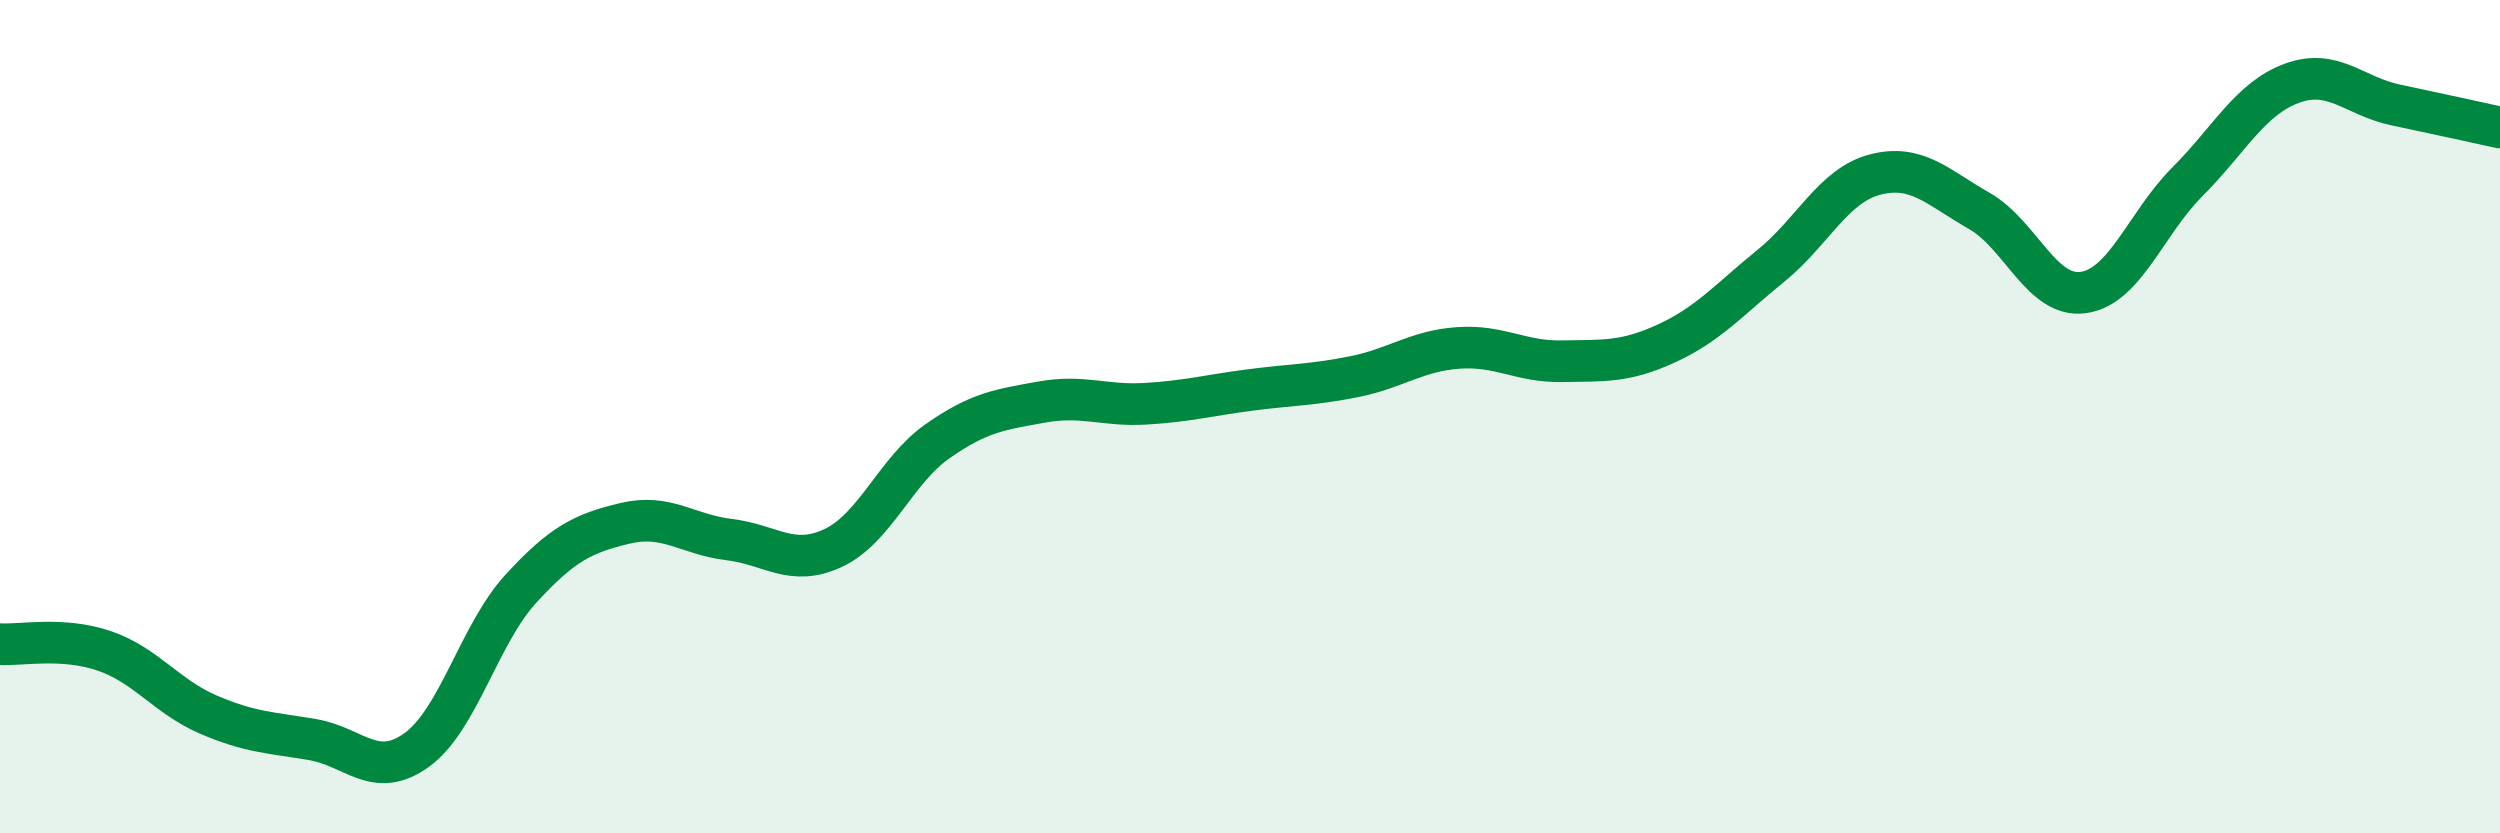
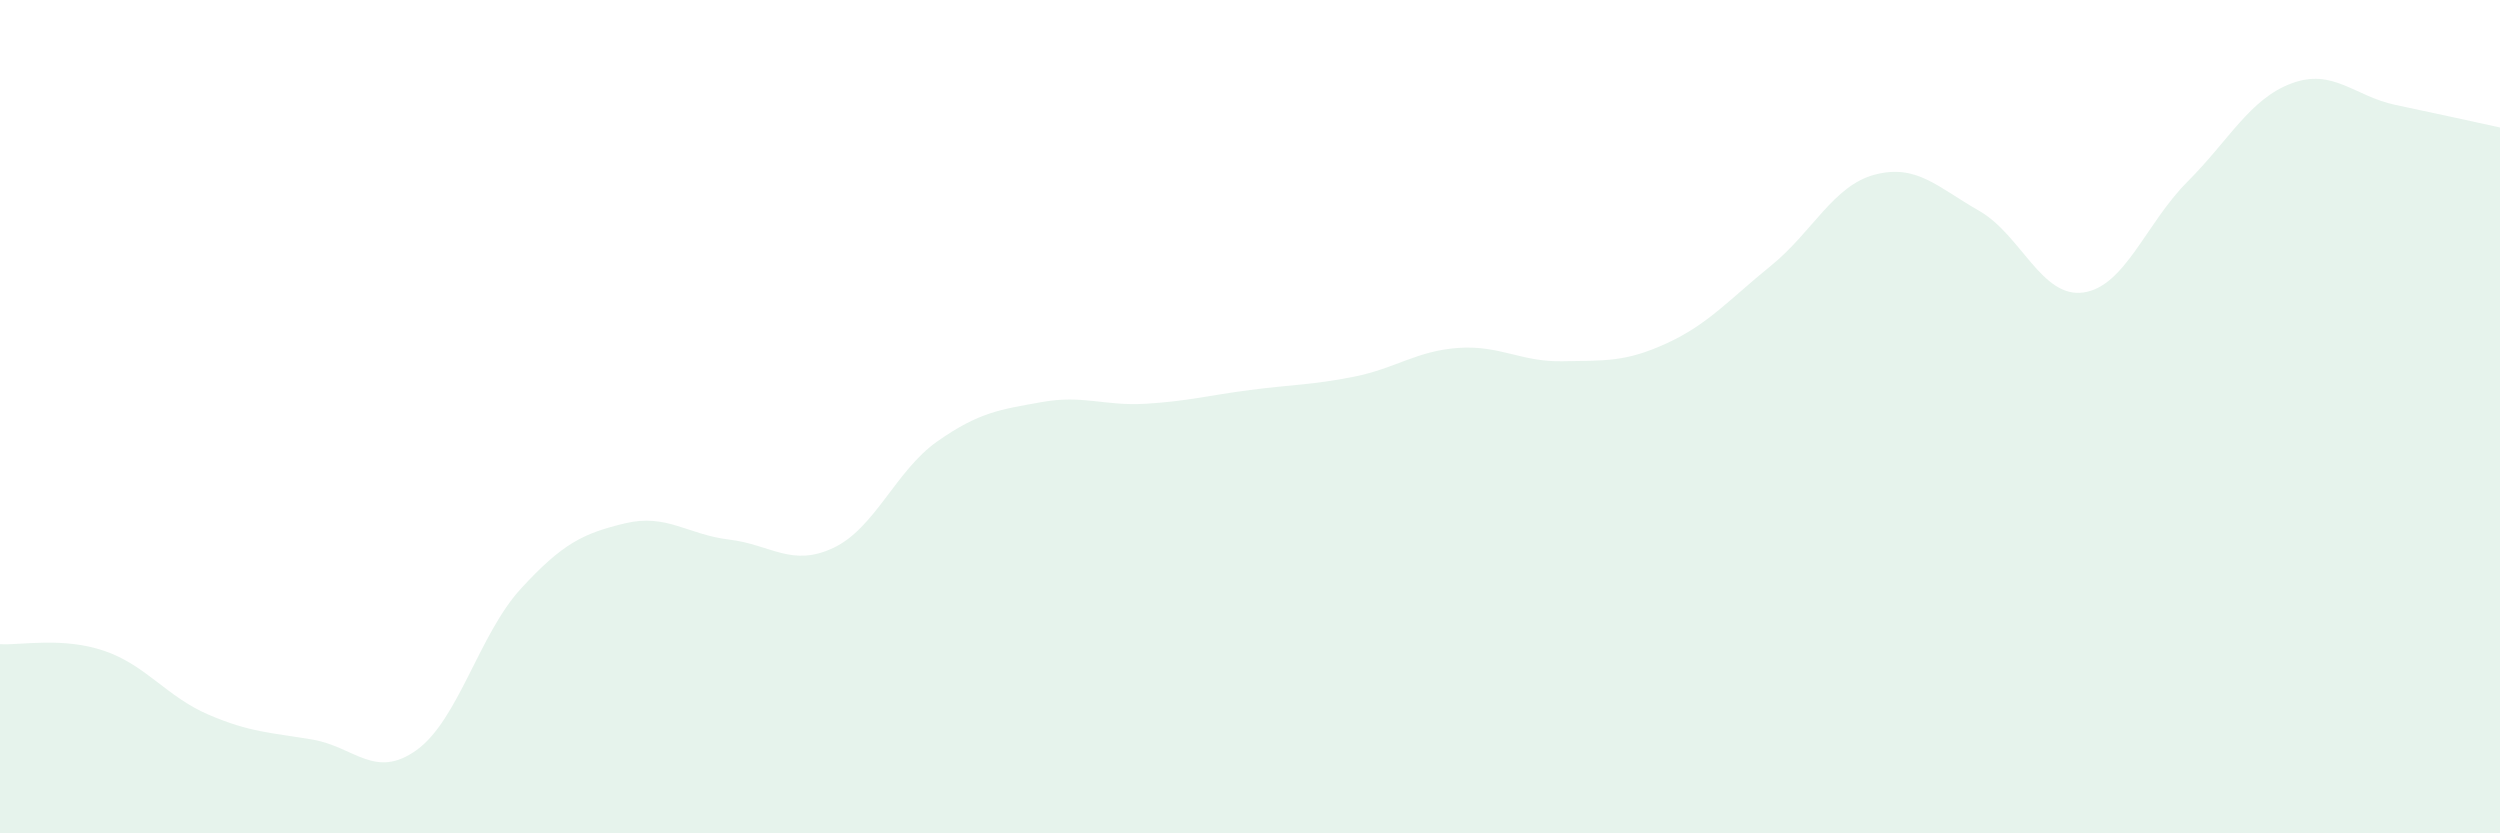
<svg xmlns="http://www.w3.org/2000/svg" width="60" height="20" viewBox="0 0 60 20">
  <path d="M 0,15.46 C 0.5,15.49 1.5,15.28 2.5,15.62 C 3.5,15.96 4,16.72 5,17.15 C 6,17.58 6.5,17.58 7.5,17.75 C 8.5,17.92 9,18.72 10,18 C 11,17.28 11.5,15.22 12.5,14.13 C 13.5,13.04 14,12.8 15,12.56 C 16,12.32 16.5,12.83 17.5,12.95 C 18.5,13.07 19,13.62 20,13.15 C 21,12.68 21.5,11.29 22.5,10.59 C 23.5,9.89 24,9.83 25,9.65 C 26,9.47 26.5,9.75 27.5,9.69 C 28.5,9.63 29,9.49 30,9.36 C 31,9.23 31.5,9.24 32.5,9.04 C 33.5,8.84 34,8.42 35,8.35 C 36,8.28 36.5,8.69 37.5,8.67 C 38.5,8.65 39,8.7 40,8.24 C 41,7.78 41.5,7.19 42.5,6.38 C 43.5,5.57 44,4.45 45,4.19 C 46,3.93 46.5,4.49 47.5,5.06 C 48.5,5.63 49,7.16 50,7.02 C 51,6.88 51.5,5.36 52.5,4.36 C 53.5,3.36 54,2.37 55,2 C 56,1.63 56.5,2.31 57.5,2.52 C 58.5,2.73 59.5,2.95 60,3.06L60 20L0 20Z" fill="#008740" opacity="0.1" stroke-linecap="round" stroke-linejoin="round" />
-   <path d="M 0,15.46 C 0.5,15.49 1.5,15.28 2.5,15.62 C 3.5,15.96 4,16.72 5,17.15 C 6,17.58 6.5,17.58 7.5,17.75 C 8.5,17.92 9,18.72 10,18 C 11,17.28 11.5,15.22 12.5,14.13 C 13.5,13.04 14,12.8 15,12.56 C 16,12.32 16.5,12.83 17.5,12.95 C 18.5,13.07 19,13.62 20,13.15 C 21,12.68 21.5,11.29 22.5,10.59 C 23.5,9.89 24,9.83 25,9.65 C 26,9.47 26.5,9.75 27.5,9.69 C 28.5,9.63 29,9.49 30,9.36 C 31,9.23 31.5,9.24 32.5,9.04 C 33.5,8.84 34,8.42 35,8.35 C 36,8.28 36.5,8.69 37.5,8.67 C 38.5,8.65 39,8.7 40,8.24 C 41,7.78 41.5,7.19 42.5,6.38 C 43.5,5.57 44,4.45 45,4.19 C 46,3.93 46.5,4.49 47.5,5.06 C 48.5,5.63 49,7.16 50,7.02 C 51,6.88 51.5,5.36 52.5,4.36 C 53.5,3.36 54,2.37 55,2 C 56,1.63 56.5,2.31 57.5,2.52 C 58.5,2.73 59.5,2.95 60,3.06" stroke="#008740" stroke-width="1" fill="none" stroke-linecap="round" stroke-linejoin="round" />
</svg>